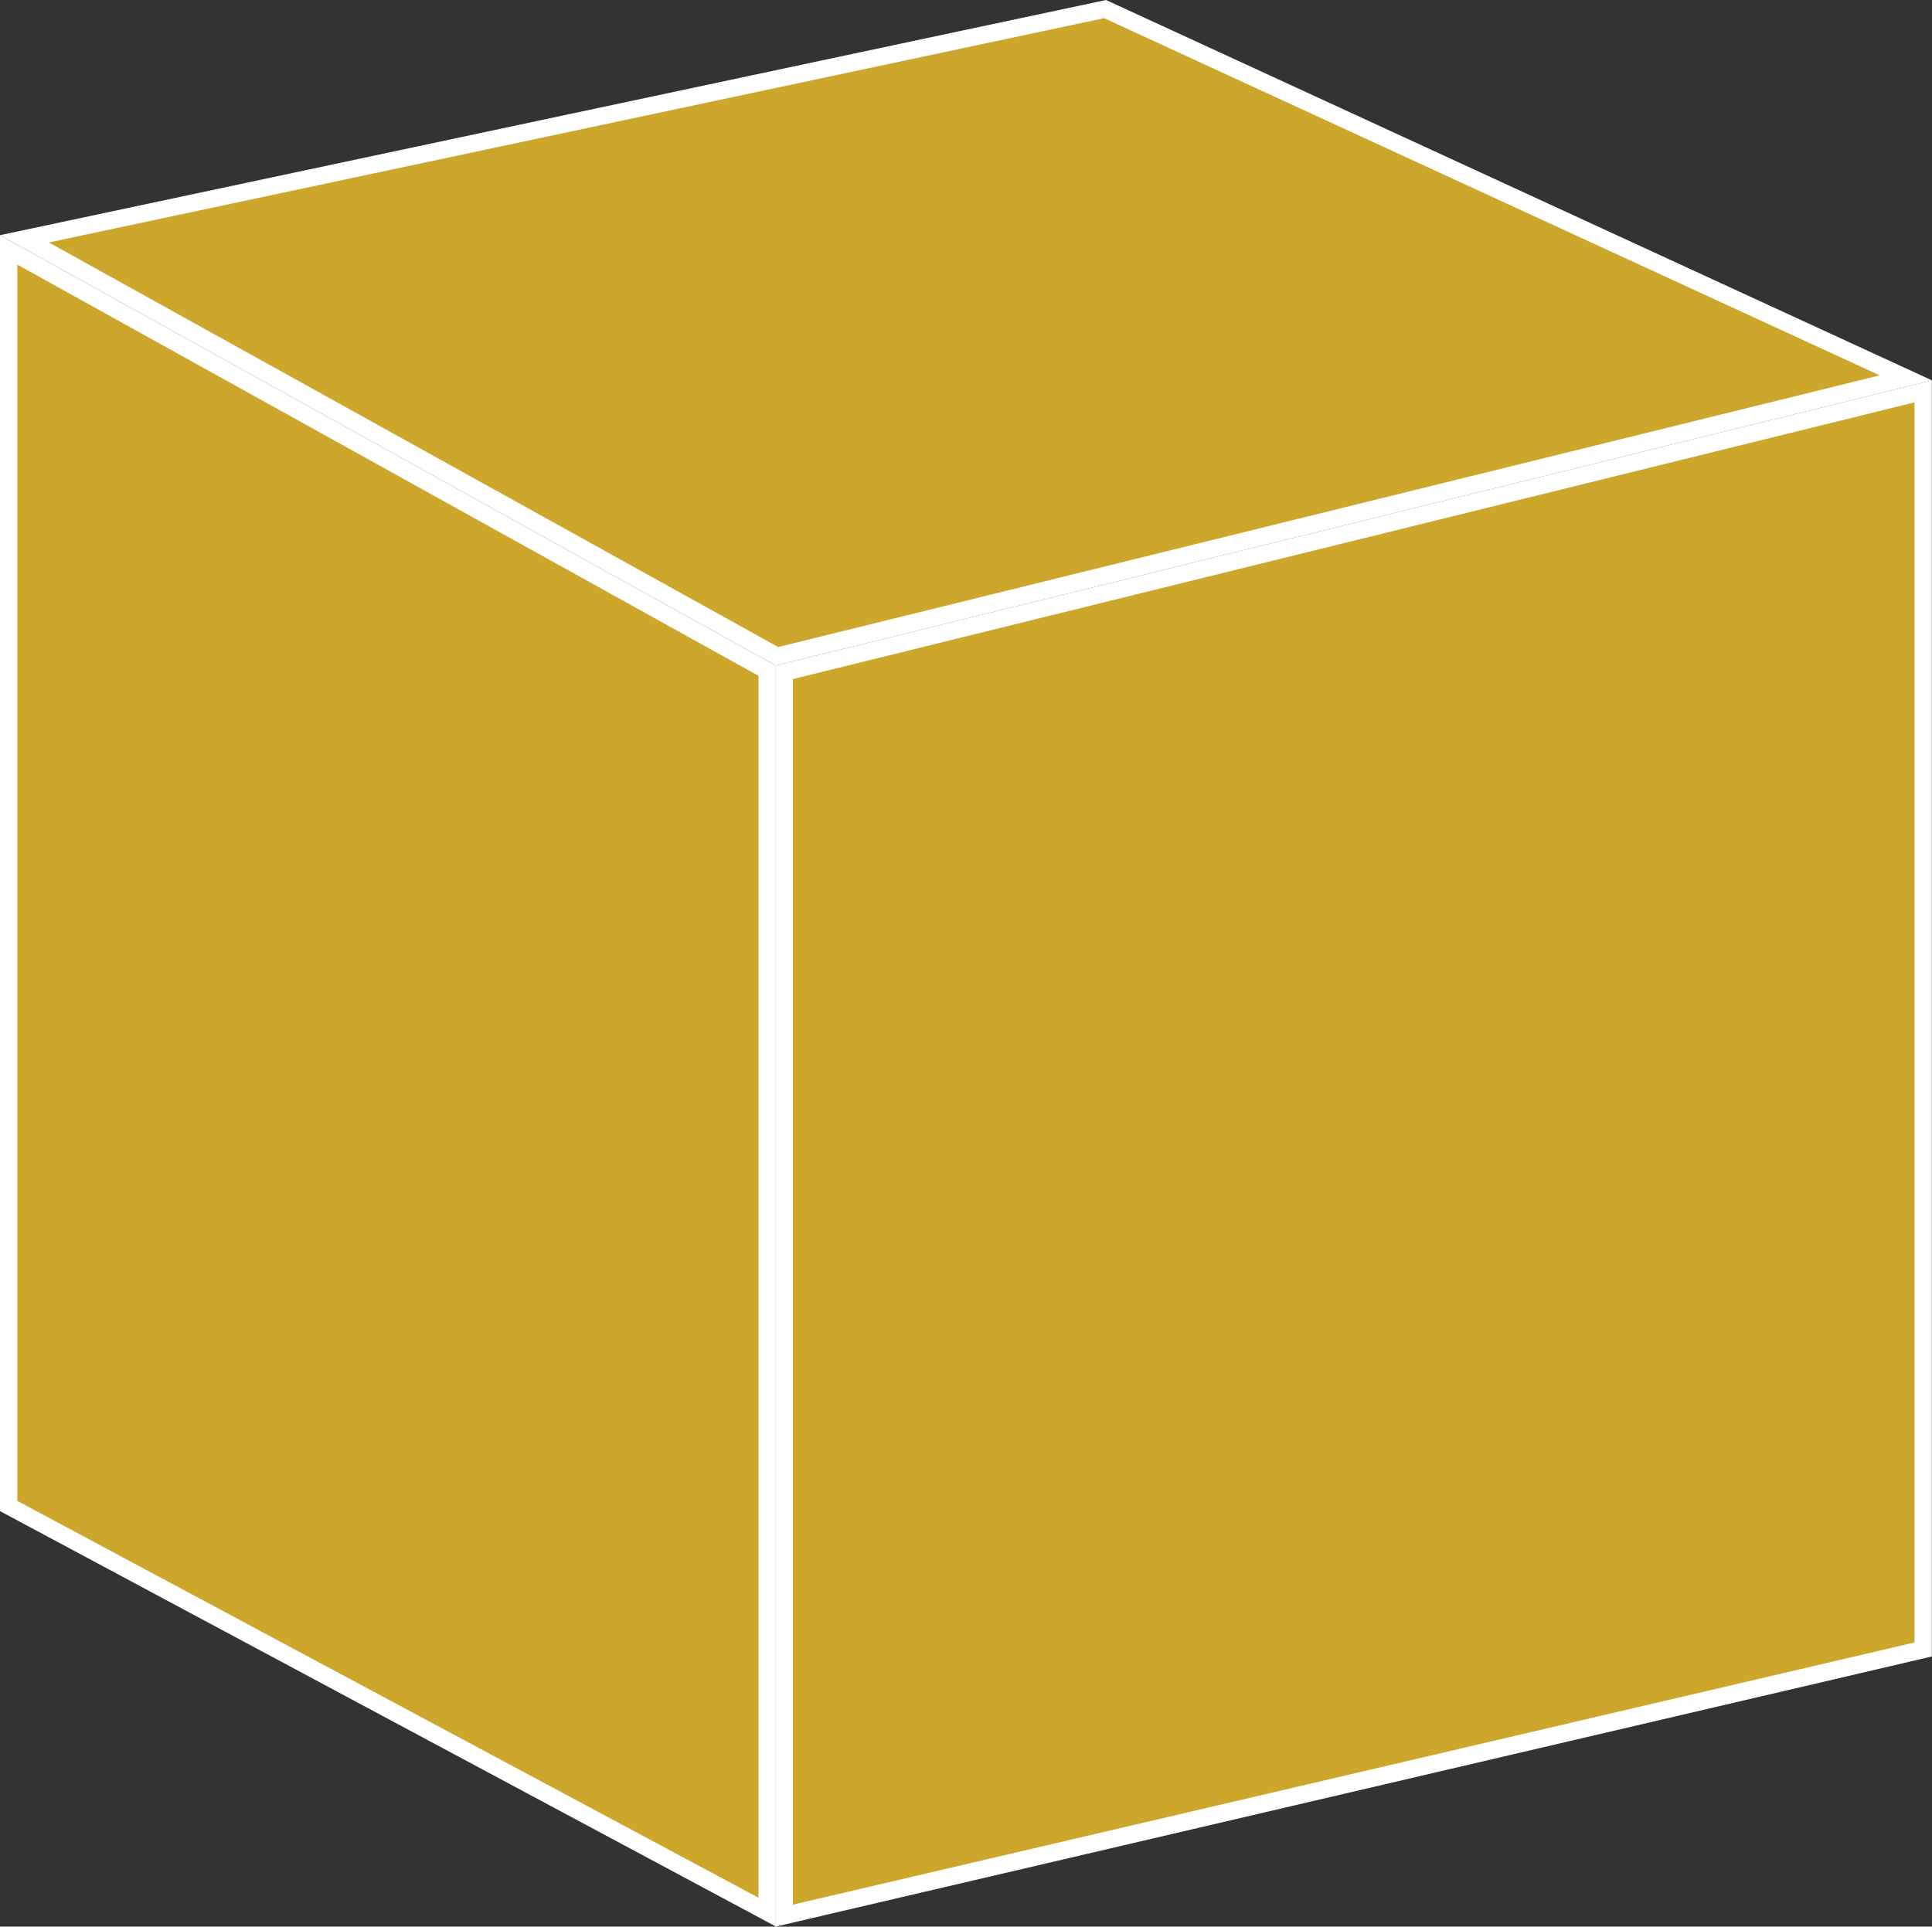
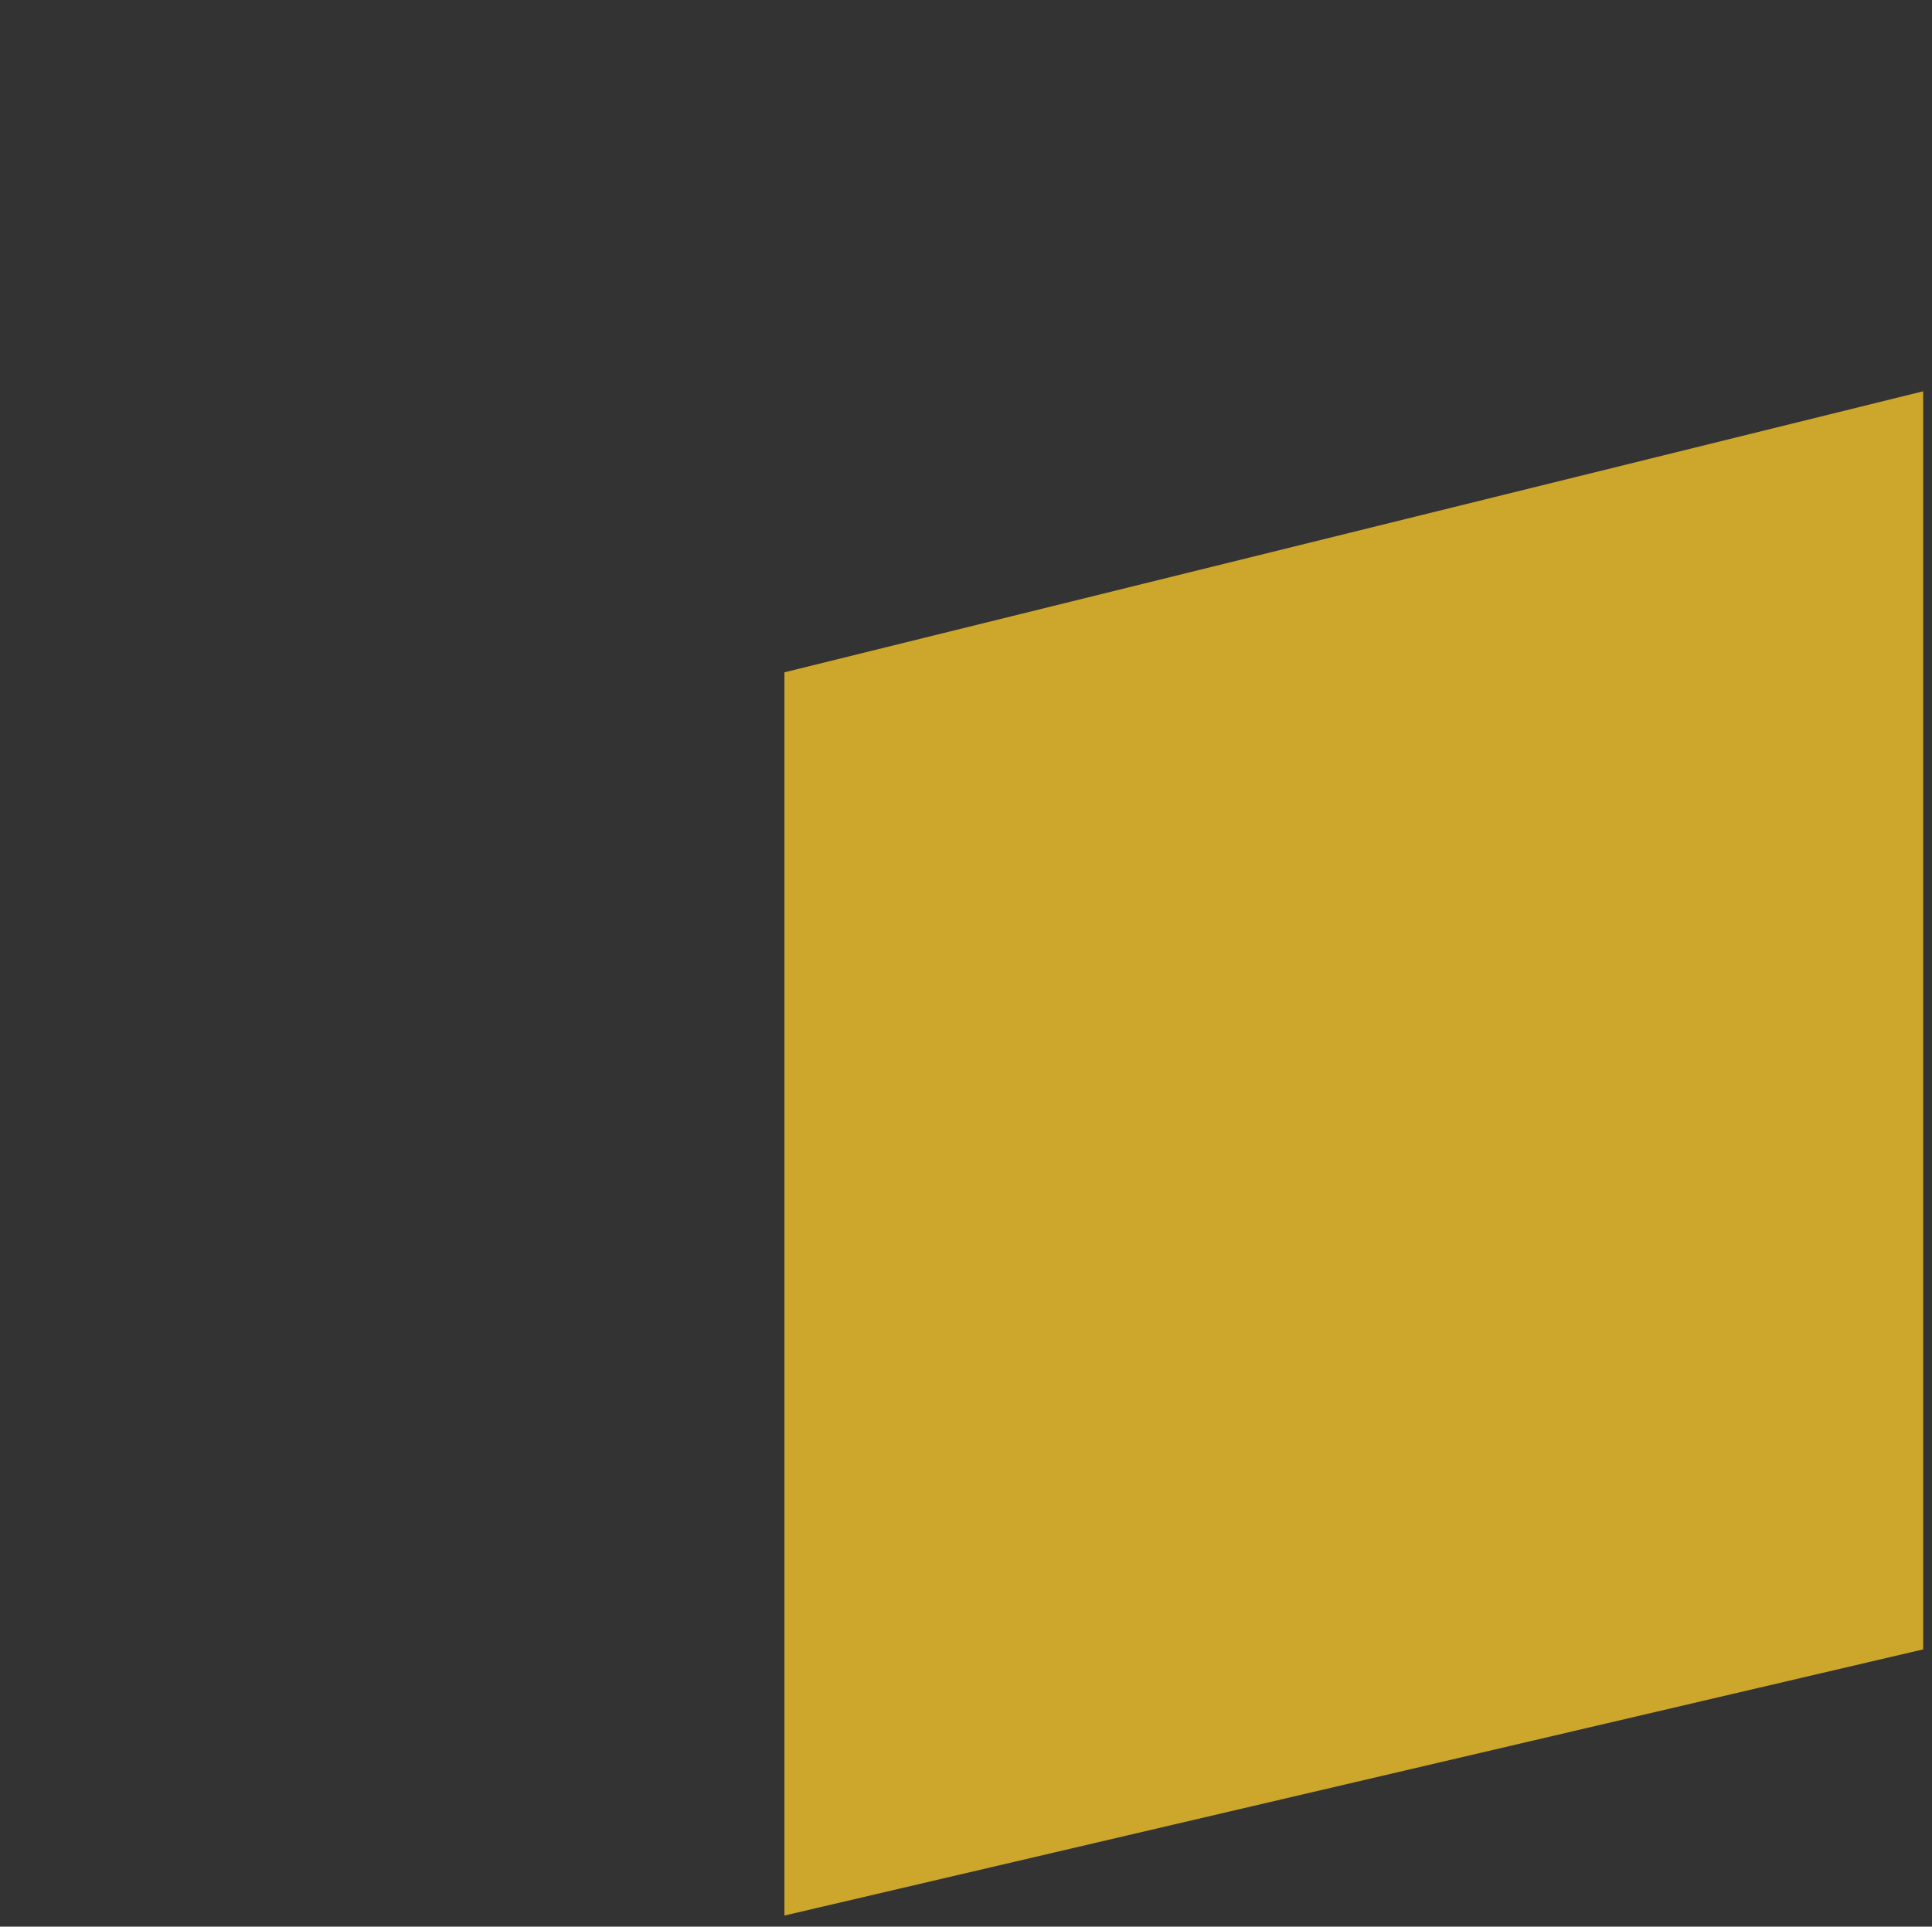
<svg xmlns="http://www.w3.org/2000/svg" id="Layer_2" data-name="Layer 2" viewBox="0 0 111.62 111.33">
  <rect x="0" y="0" width="111.62" height="111.33" fill="#333333" stroke="none" />
  <defs>
    <style>
      .cls-1 {
        fill: #cda62c;
      }

      .cls-1, .cls-2 {
        stroke-width: 0px;
      }

      .cls-2 {
        fill: #fff;
      }
    </style>
  </defs>
  <g id="Layer_2-2" data-name="Layer 2-2">
    <g>
      <polygon class="cls-1" points="45.32 38.85 111.11 22.61 111.11 95.31 45.32 110.69 45.32 38.85" />
-       <path class="cls-2" d="M110.61,23.25v71.66l-64.8,15.15V39.24l64.8-15.99M111.61,21.98l-66.8,16.48v72.87l66.8-15.61V21.98h0Z" />
    </g>
    <g>
-       <polygon class="cls-1" points=".5 87.03 .5 14.44 44.32 38.75 44.32 110.49 .5 87.03" />
-       <path class="cls-2" d="M1,15.29l42.82,23.76v70.61L1,86.73V15.29M0,13.59v73.73l44.82,24V38.46L0,13.59h0Z" />
-     </g>
+       </g>
    <g>
-       <polygon class="cls-1" points="1.41 13.8 63.84 .52 110.11 21.83 44.89 37.93 1.41 13.8" />
-       <path class="cls-2" d="M63.79,1.05l44.81,20.64-63.64,15.7L2.82,14.01,63.79,1.05M63.9,0L0,13.59l44.82,24.87,66.8-16.48L63.9,0h0Z" />
-     </g>
+       </g>
  </g>
</svg>